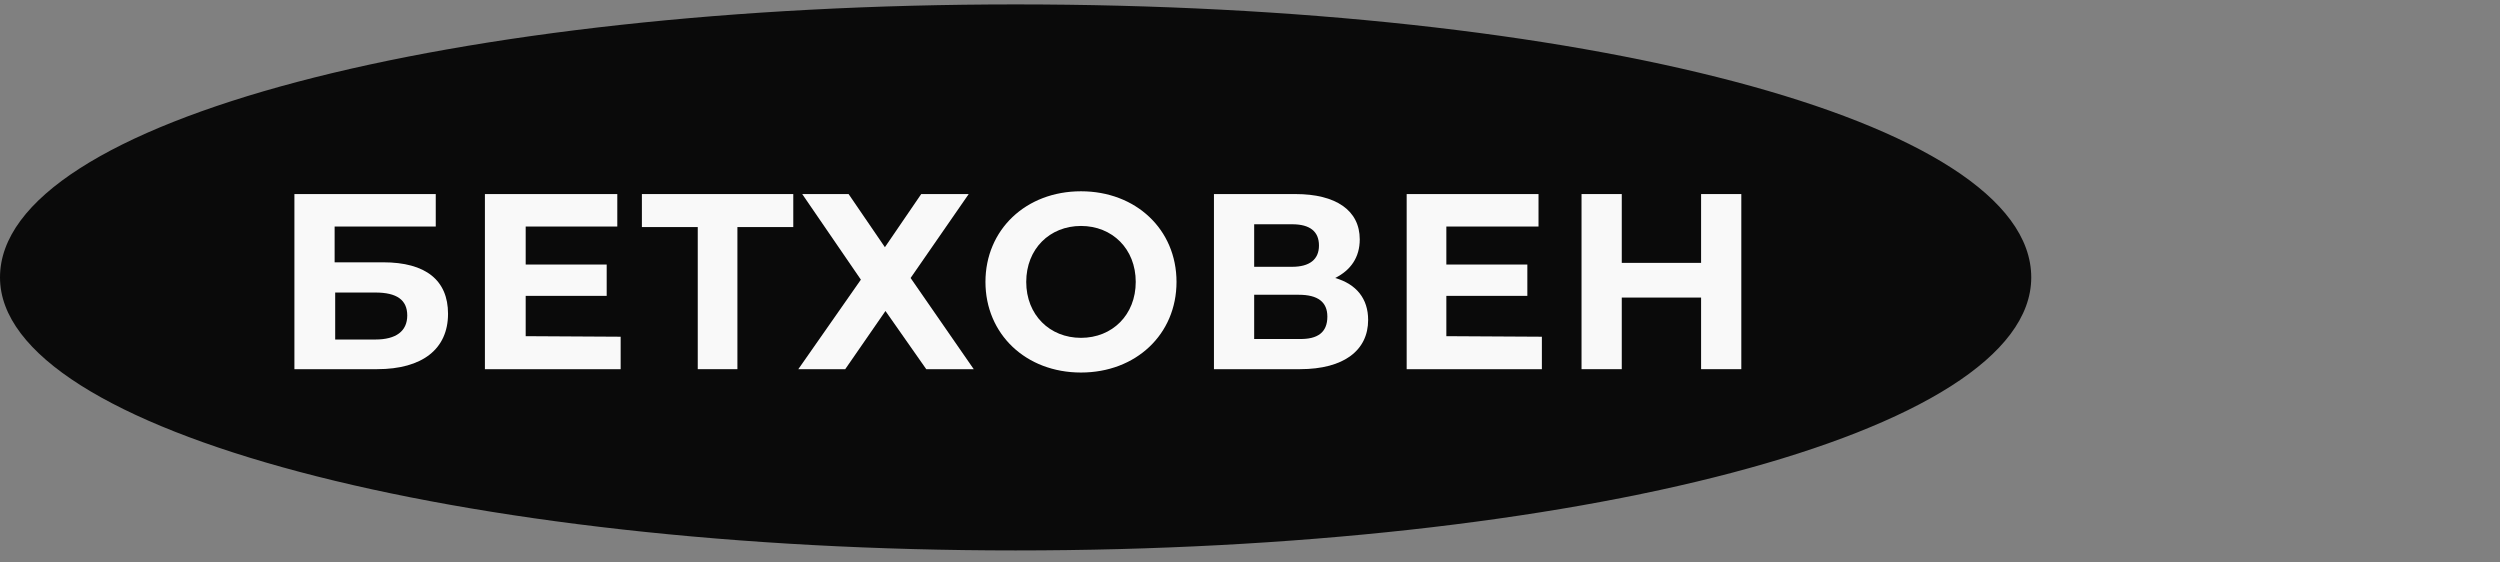
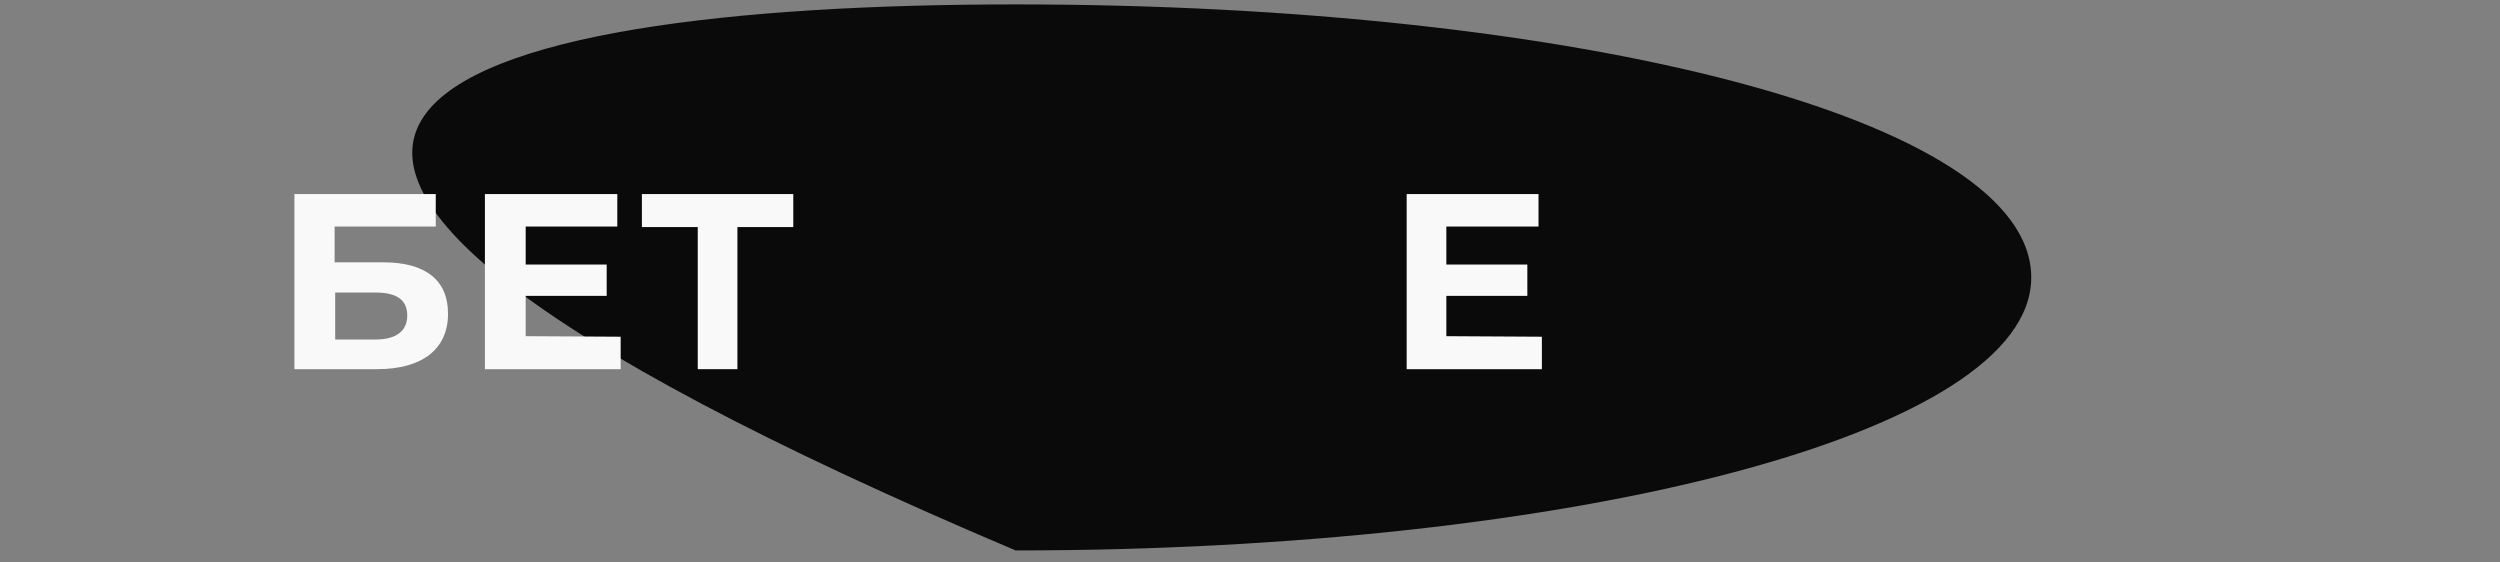
<svg xmlns="http://www.w3.org/2000/svg" width="160" height="36" viewBox="0 0 160 36" fill="none">
  <rect x="0" y="0" width="160" height="36" fill="#808080" stroke="none" />
-   <path d="M130 17.755C130 27.781 100.646 35.228 65 35.228C29.425 35.228 0 27.637 0 17.755C0 7.694 29.032 0.282 65 0.282C101.004 0.282 130 7.622 130 17.755Z" fill="#0A0A0A" />
+   <path d="M130 17.755C130 27.781 100.646 35.228 65 35.228C0 7.694 29.032 0.282 65 0.282C101.004 0.282 130 7.622 130 17.755Z" fill="#0A0A0A" />
  <path d="M18.842 12.42H27.888V14.497H21.416V16.788H24.527C27.244 16.788 28.674 17.934 28.674 20.082C28.674 22.338 27.03 23.627 24.134 23.627H18.842V12.42ZM24.026 21.729C25.349 21.729 26.064 21.192 26.064 20.19C26.064 19.187 25.385 18.722 24.026 18.722H21.452V21.729H24.026Z" fill="#F9F9F9" />
  <path d="M39.722 21.55V23.627H31.034V12.42H39.507V14.497H33.644V16.931H38.828V18.936H33.644V21.515L39.722 21.55Z" fill="#F9F9F9" />
  <path d="M50.77 14.532H47.194V23.627H44.656V14.532H41.081V12.42H50.77V14.532Z" fill="#F9F9F9" />
-   <path d="M54.31 12.42L56.634 15.821L58.958 12.42H61.997L58.279 17.791L62.319 23.627H59.28L56.67 19.903L54.095 23.627H51.092L55.096 17.898L51.342 12.42H54.31Z" fill="#F9F9F9" />
-   <path d="M63.069 18.042C63.069 14.712 65.644 12.242 69.183 12.242C72.687 12.242 75.297 14.676 75.297 18.042C75.297 21.408 72.687 23.842 69.183 23.842C65.644 23.842 63.069 21.372 63.069 18.042ZM72.687 18.042C72.687 15.929 71.185 14.461 69.183 14.461C67.181 14.461 65.679 15.929 65.679 18.042C65.679 20.154 67.181 21.622 69.183 21.622C71.185 21.622 72.687 20.154 72.687 18.042Z" fill="#F9F9F9" />
-   <path d="M87.561 20.476C87.561 22.41 86.023 23.627 83.199 23.627H77.693V12.42H82.913C85.487 12.42 87.024 13.458 87.024 15.32C87.024 16.466 86.452 17.29 85.451 17.791C86.81 18.185 87.561 19.116 87.561 20.476ZM80.267 17.075H82.698C83.806 17.075 84.414 16.609 84.414 15.714C84.414 14.819 83.842 14.353 82.698 14.353H80.267V17.075ZM84.951 20.261C84.951 19.33 84.343 18.865 83.127 18.865H80.267V21.694H83.127C84.343 21.729 84.951 21.264 84.951 20.261Z" fill="#F9F9F9" />
  <path d="M98.68 21.55V23.627H90.027V12.42H98.465V14.497H92.566V16.931H97.75V18.936H92.566V21.515L98.68 21.55Z" fill="#F9F9F9" />
-   <path d="M111.444 12.42V23.627H108.87V19.044H103.793V23.627H101.218V12.42H103.793V16.824H108.87V12.42H111.444Z" fill="#F9F9F9" />
</svg>